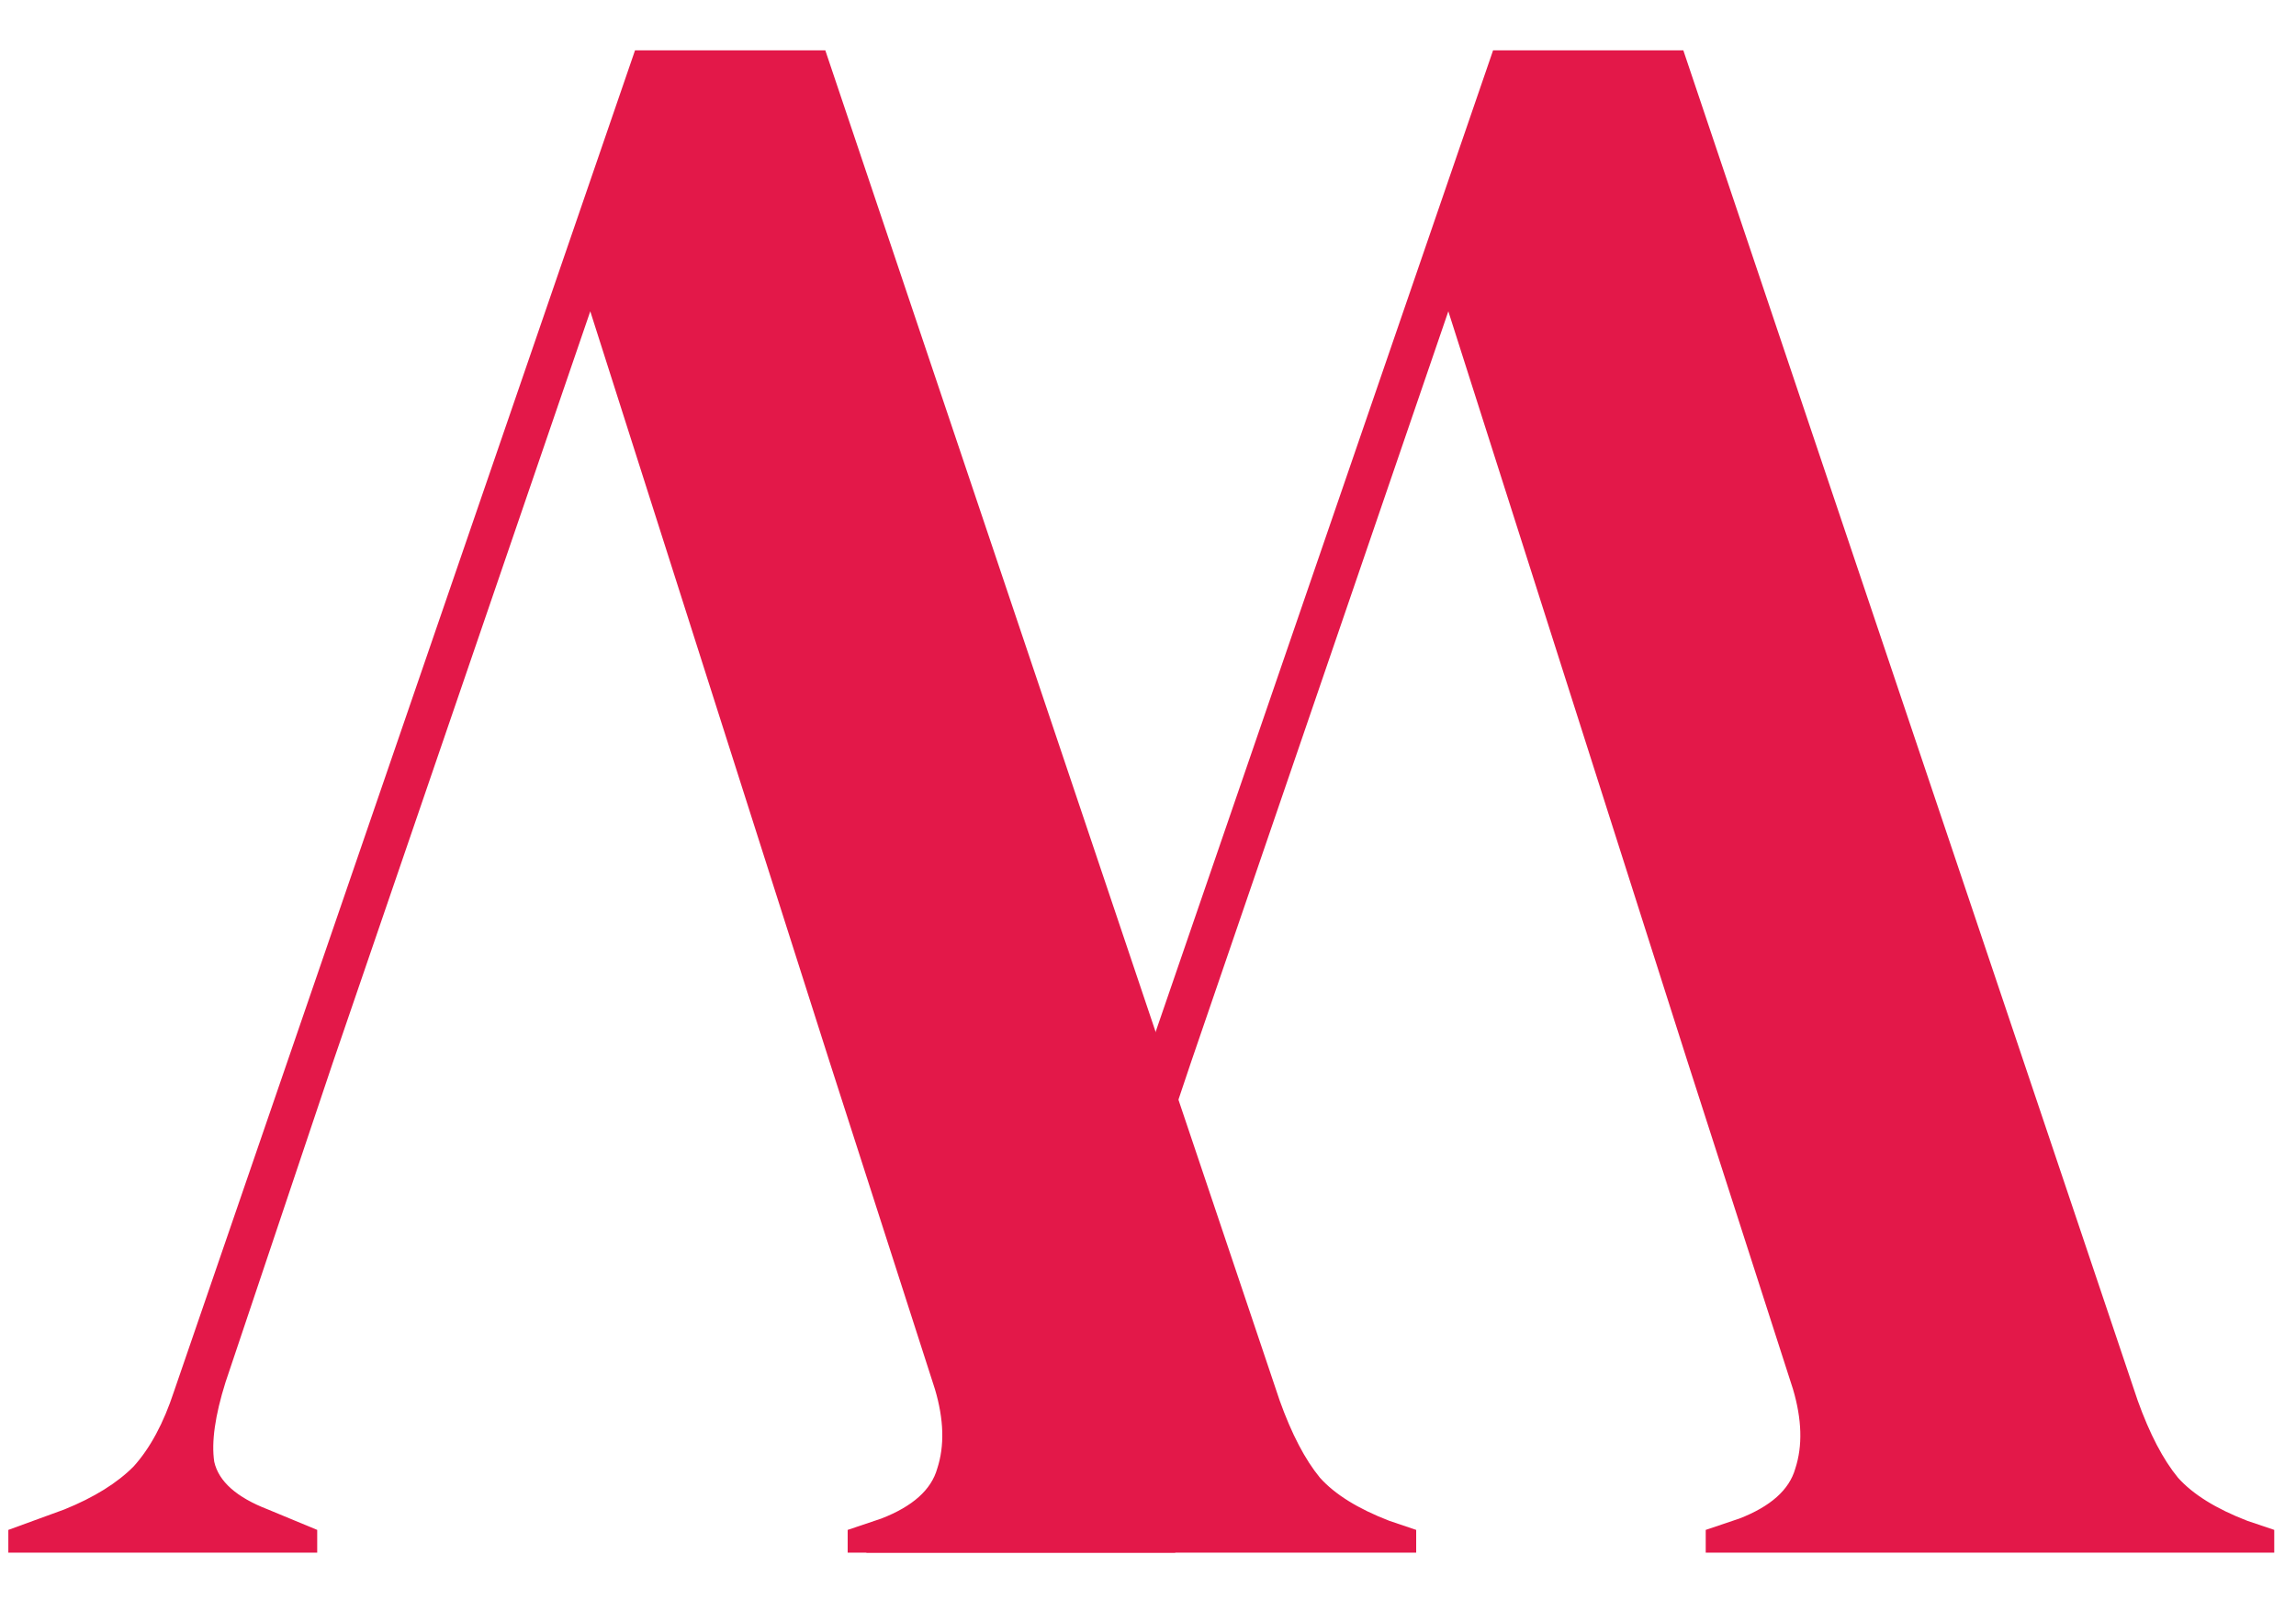
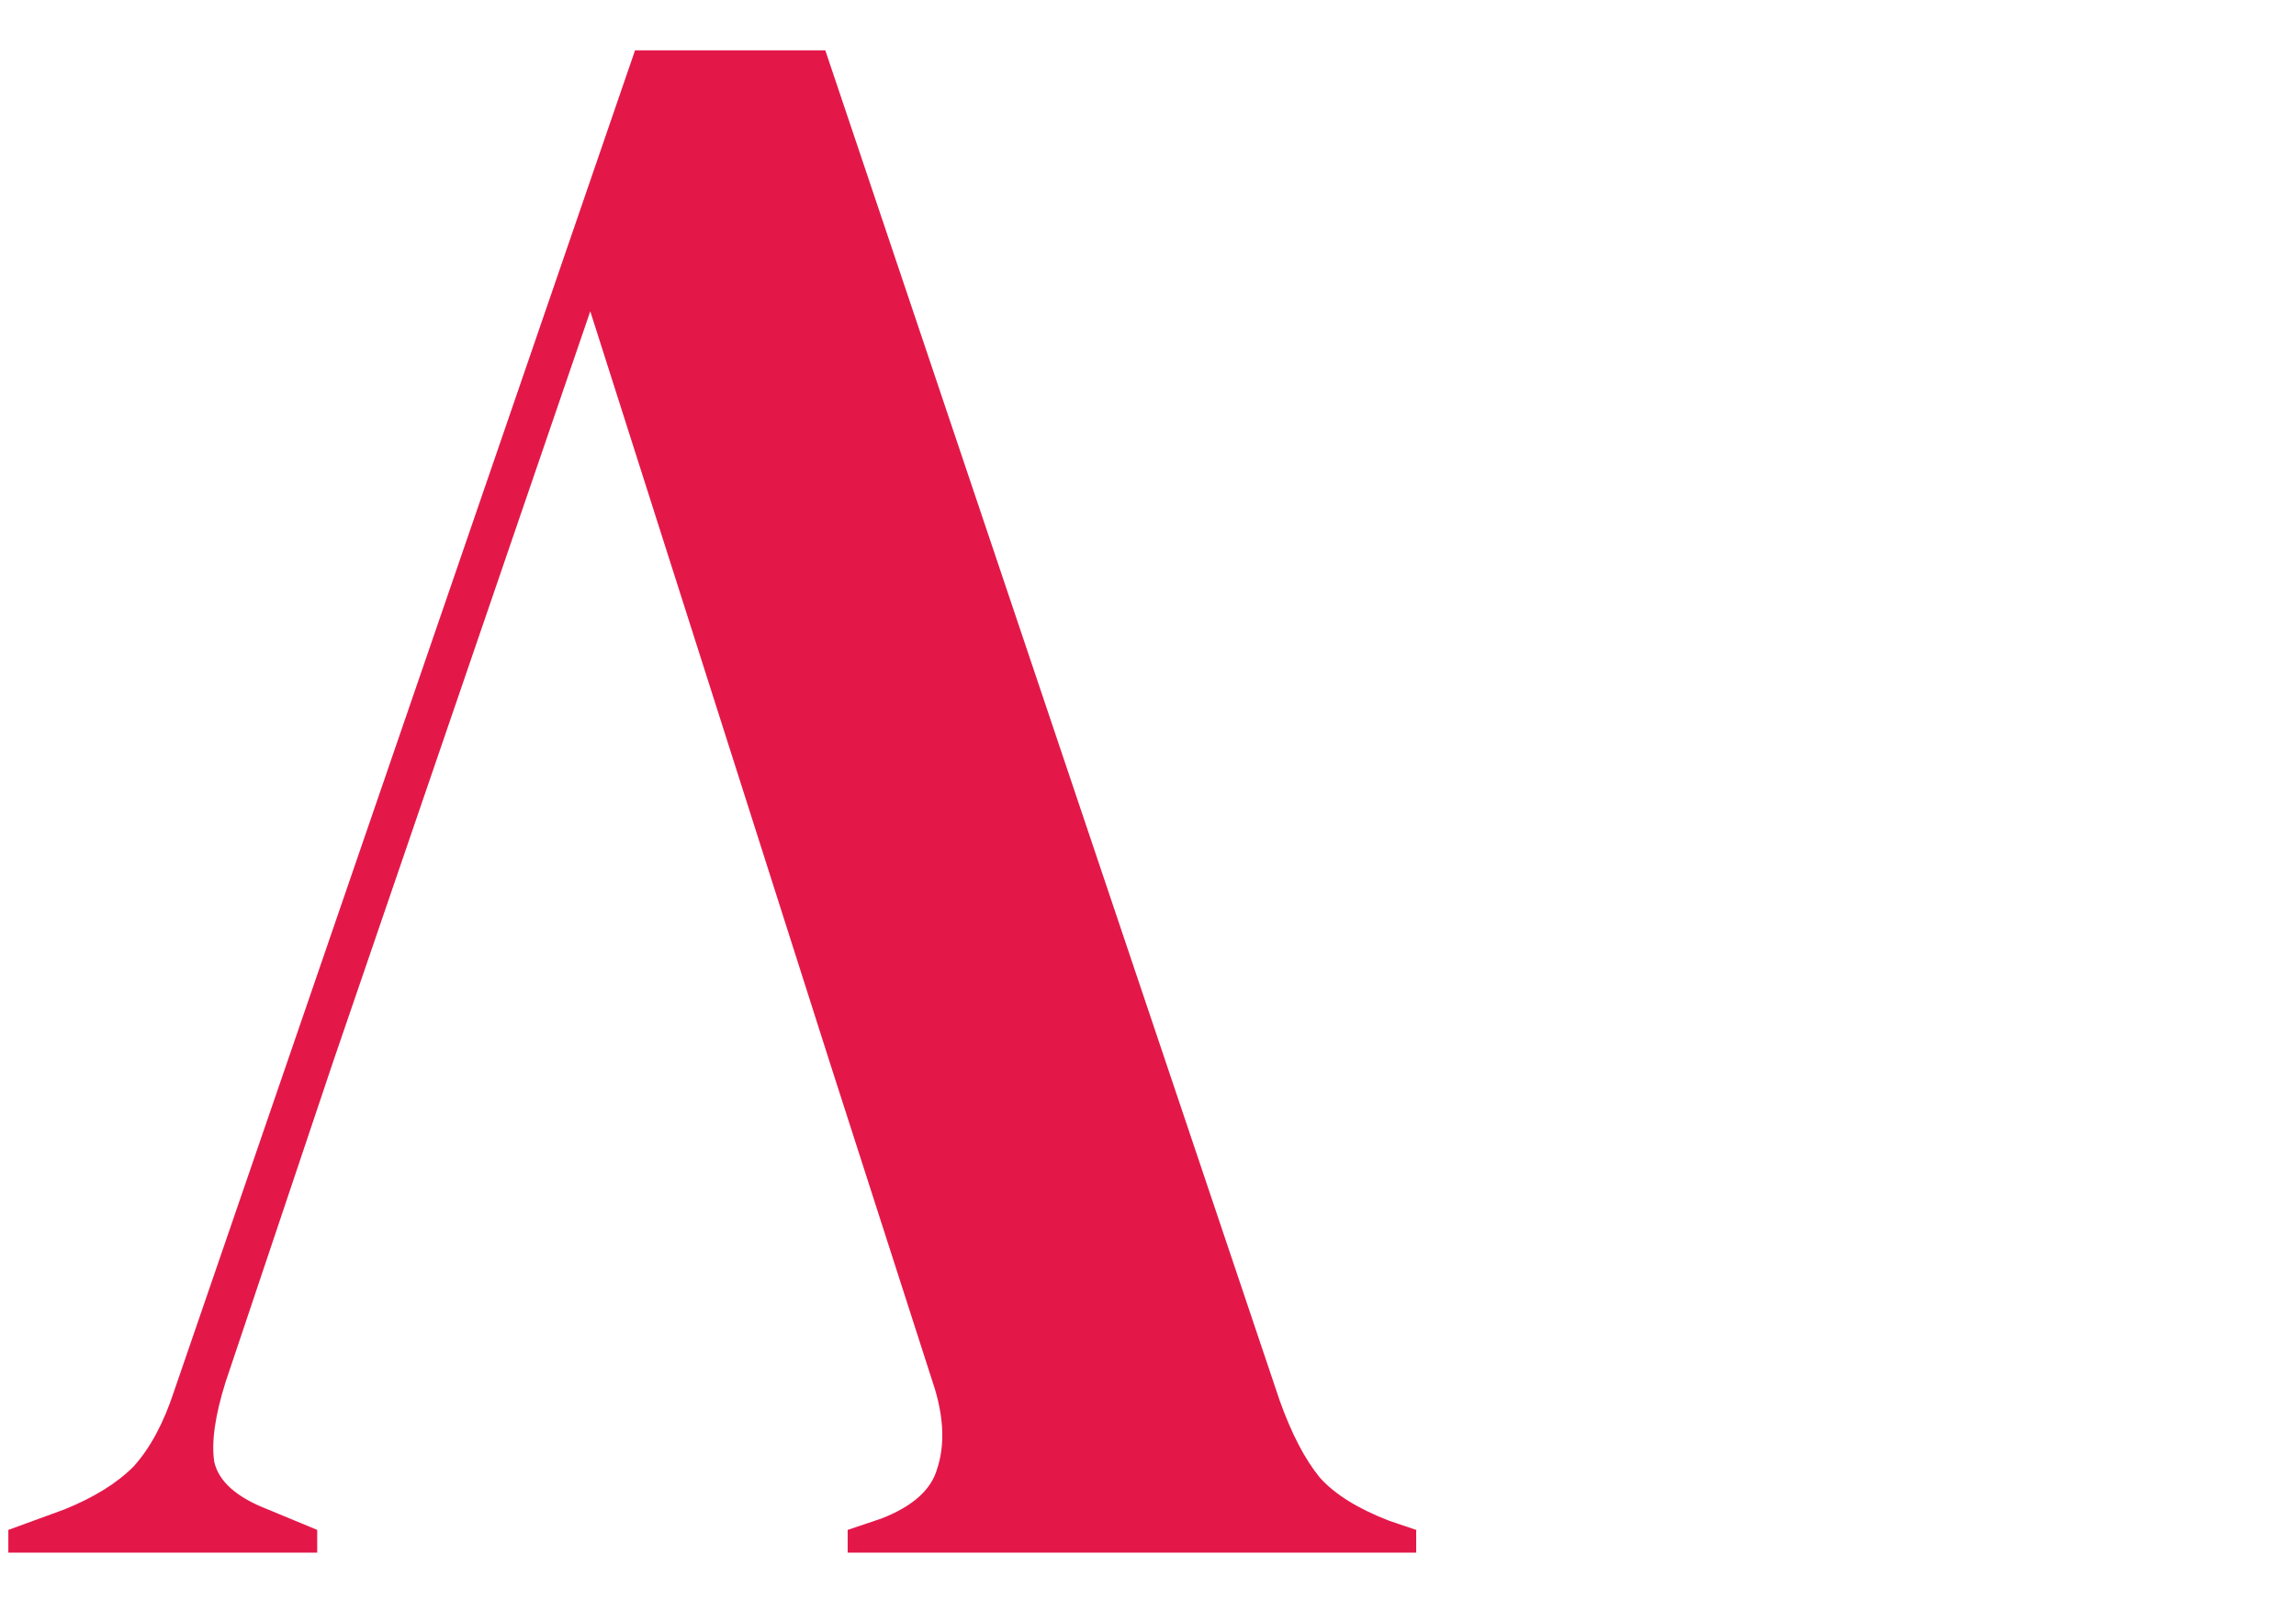
<svg xmlns="http://www.w3.org/2000/svg" width="57" height="40" viewBox="0 0 57 40" fill="none">
-   <path d="M21.509 38.542V37.978L22.898 37.471C23.639 37.171 24.213 36.814 24.62 36.401C25.028 35.95 25.361 35.331 25.62 34.542L37.067 1.25H41.79L53.07 34.767C53.367 35.594 53.7 36.232 54.071 36.683C54.441 37.096 55.015 37.453 55.793 37.753L56.46 37.978V38.542H42.346V37.978L43.179 37.697C43.957 37.396 44.42 36.983 44.569 36.457C44.754 35.894 44.735 35.237 44.513 34.486L41.901 26.374H29.566L26.898 34.317C26.639 35.143 26.547 35.8 26.621 36.288C26.732 36.777 27.176 37.171 27.954 37.471L29.177 37.978V38.542H21.509ZM29.566 26.374H41.901L35.956 7.728L29.566 26.374Z" fill="#E31849" />
  <path d="M0.207 38.542V37.978L1.596 37.471C2.337 37.171 2.911 36.814 3.319 36.401C3.726 35.95 4.06 35.331 4.319 34.542L15.765 1.25H20.489L31.769 34.767C32.065 35.594 32.398 36.232 32.769 36.683C33.139 37.096 33.714 37.453 34.492 37.753L35.158 37.978V38.542H21.044V37.978L21.878 37.697C22.656 37.396 23.119 36.983 23.267 36.457C23.452 35.894 23.434 35.237 23.211 34.486L20.6 26.374H8.264L5.597 34.317C5.338 35.143 5.245 35.8 5.319 36.288C5.43 36.777 5.875 37.171 6.653 37.471L7.875 37.978V38.542H0.207ZM8.264 26.374H20.6L14.654 7.728L8.264 26.374Z" fill="#E31849" />
</svg>